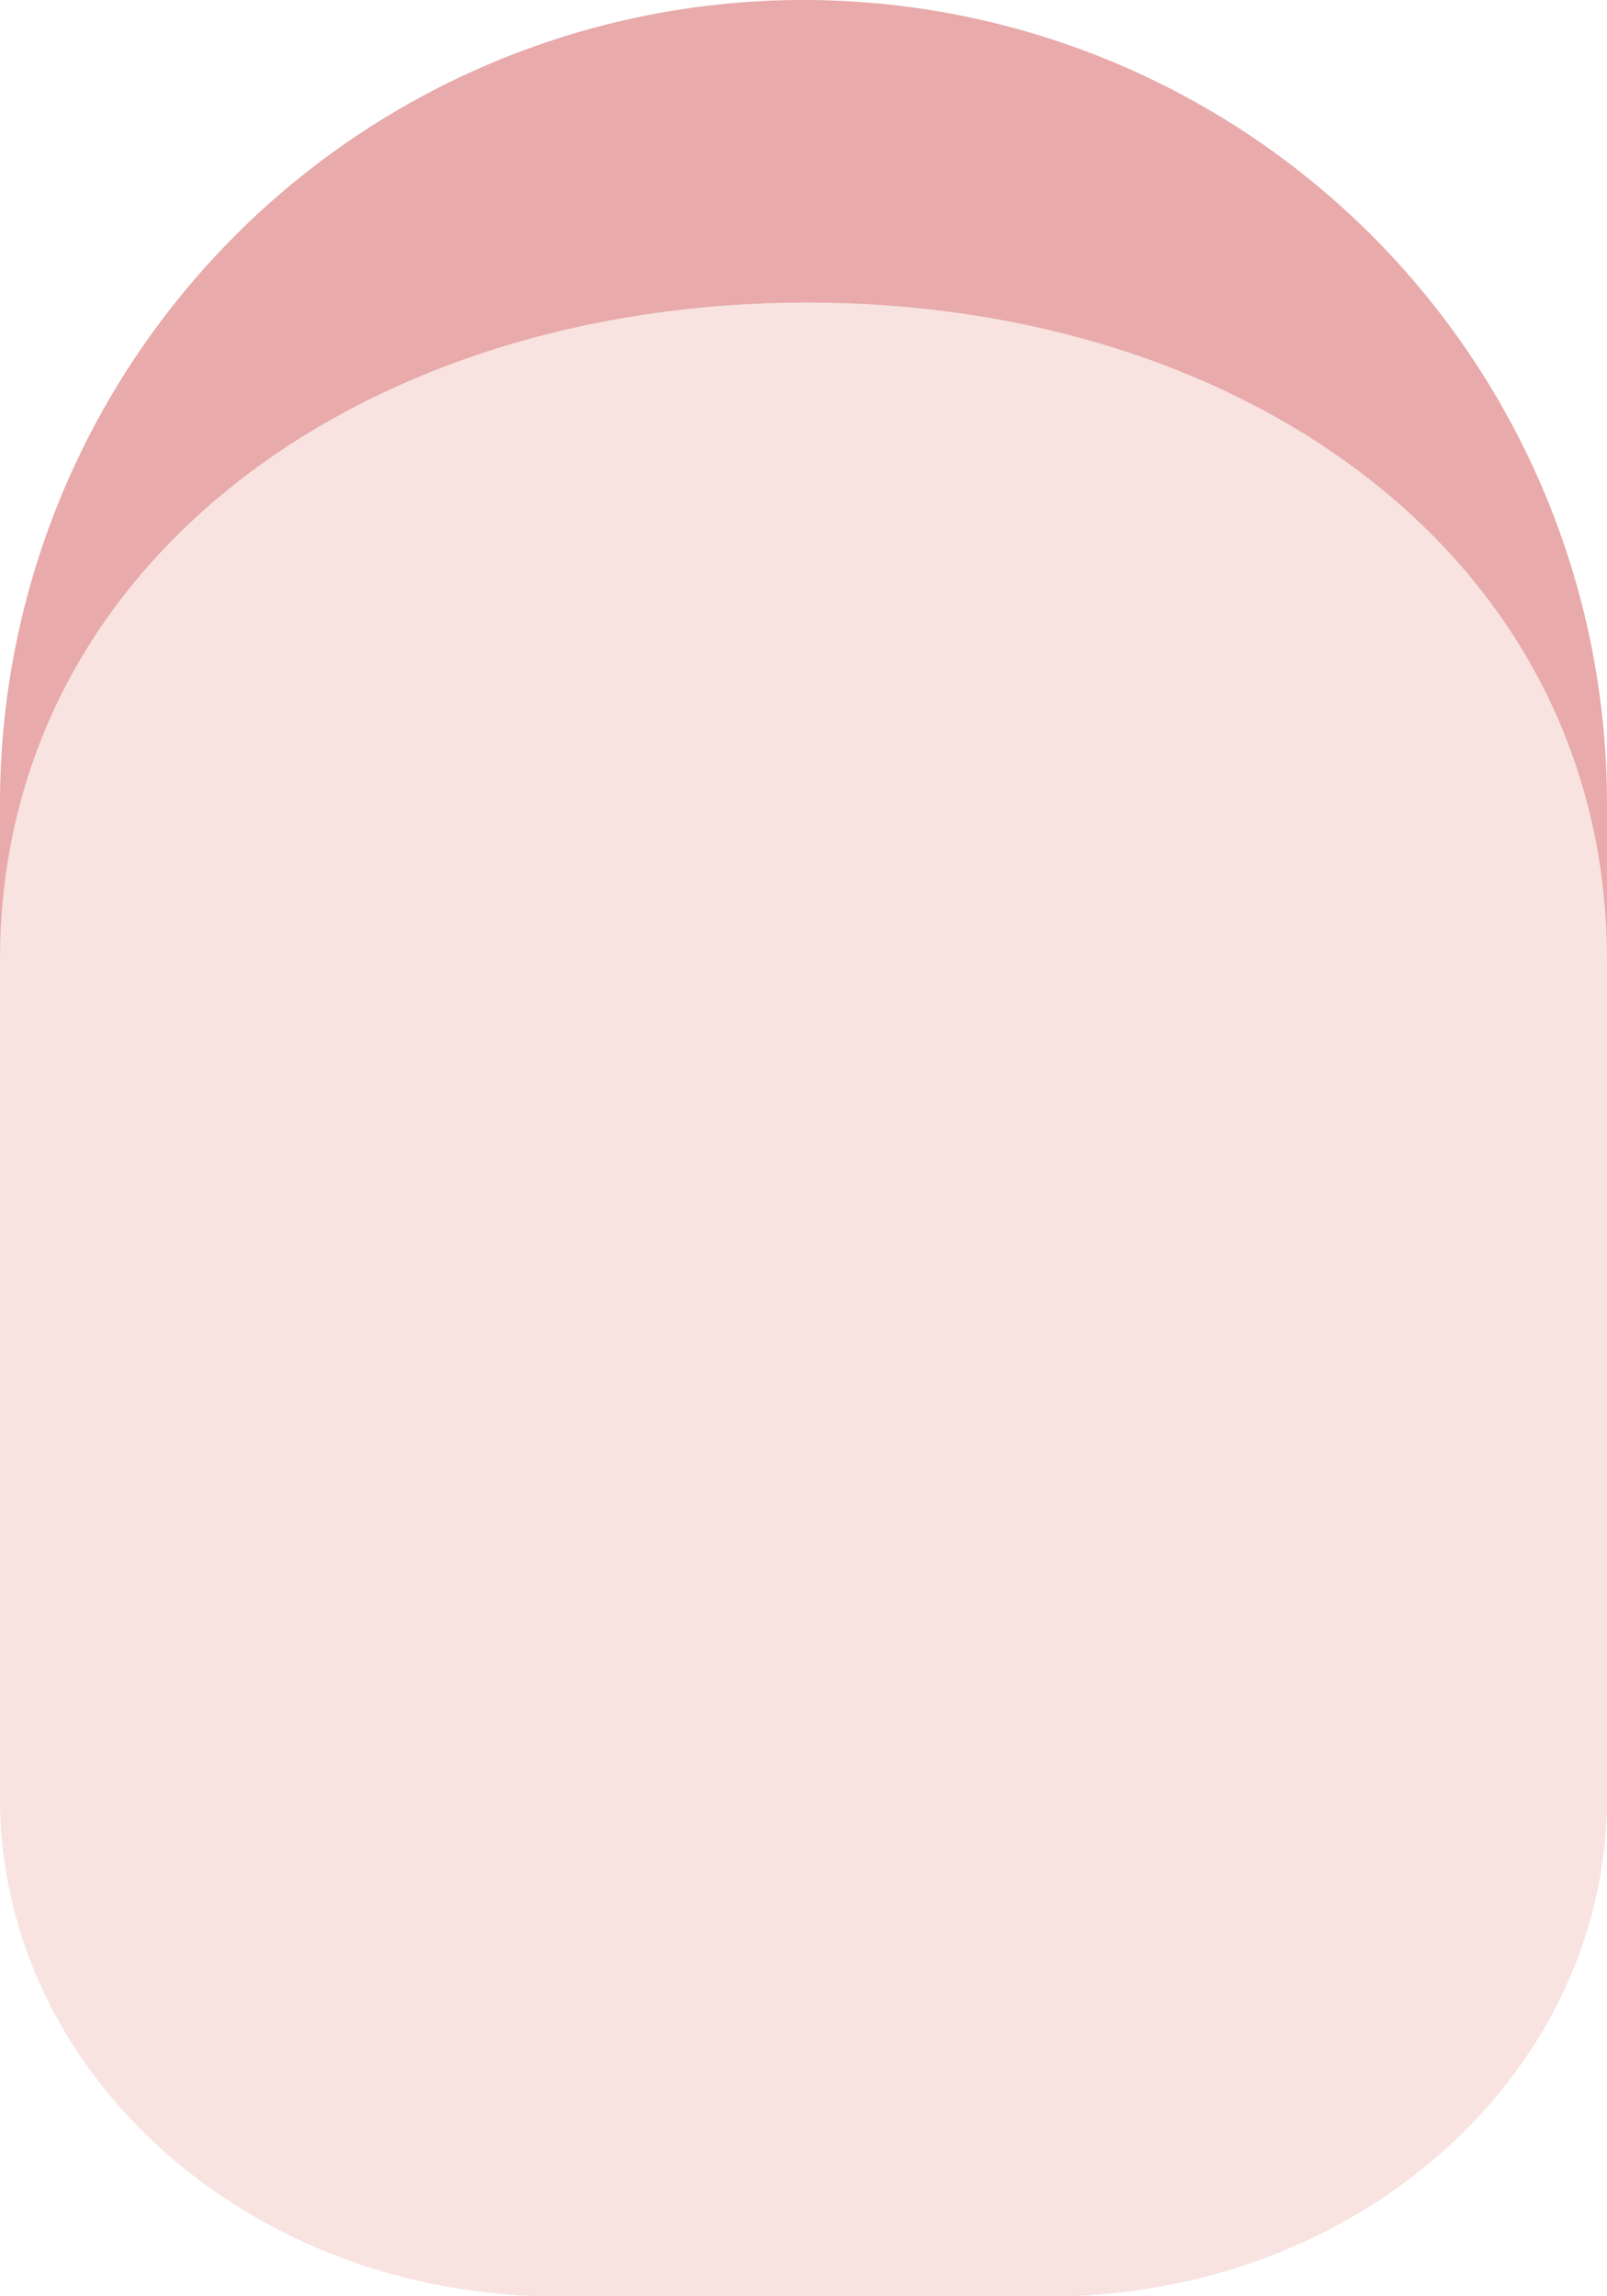
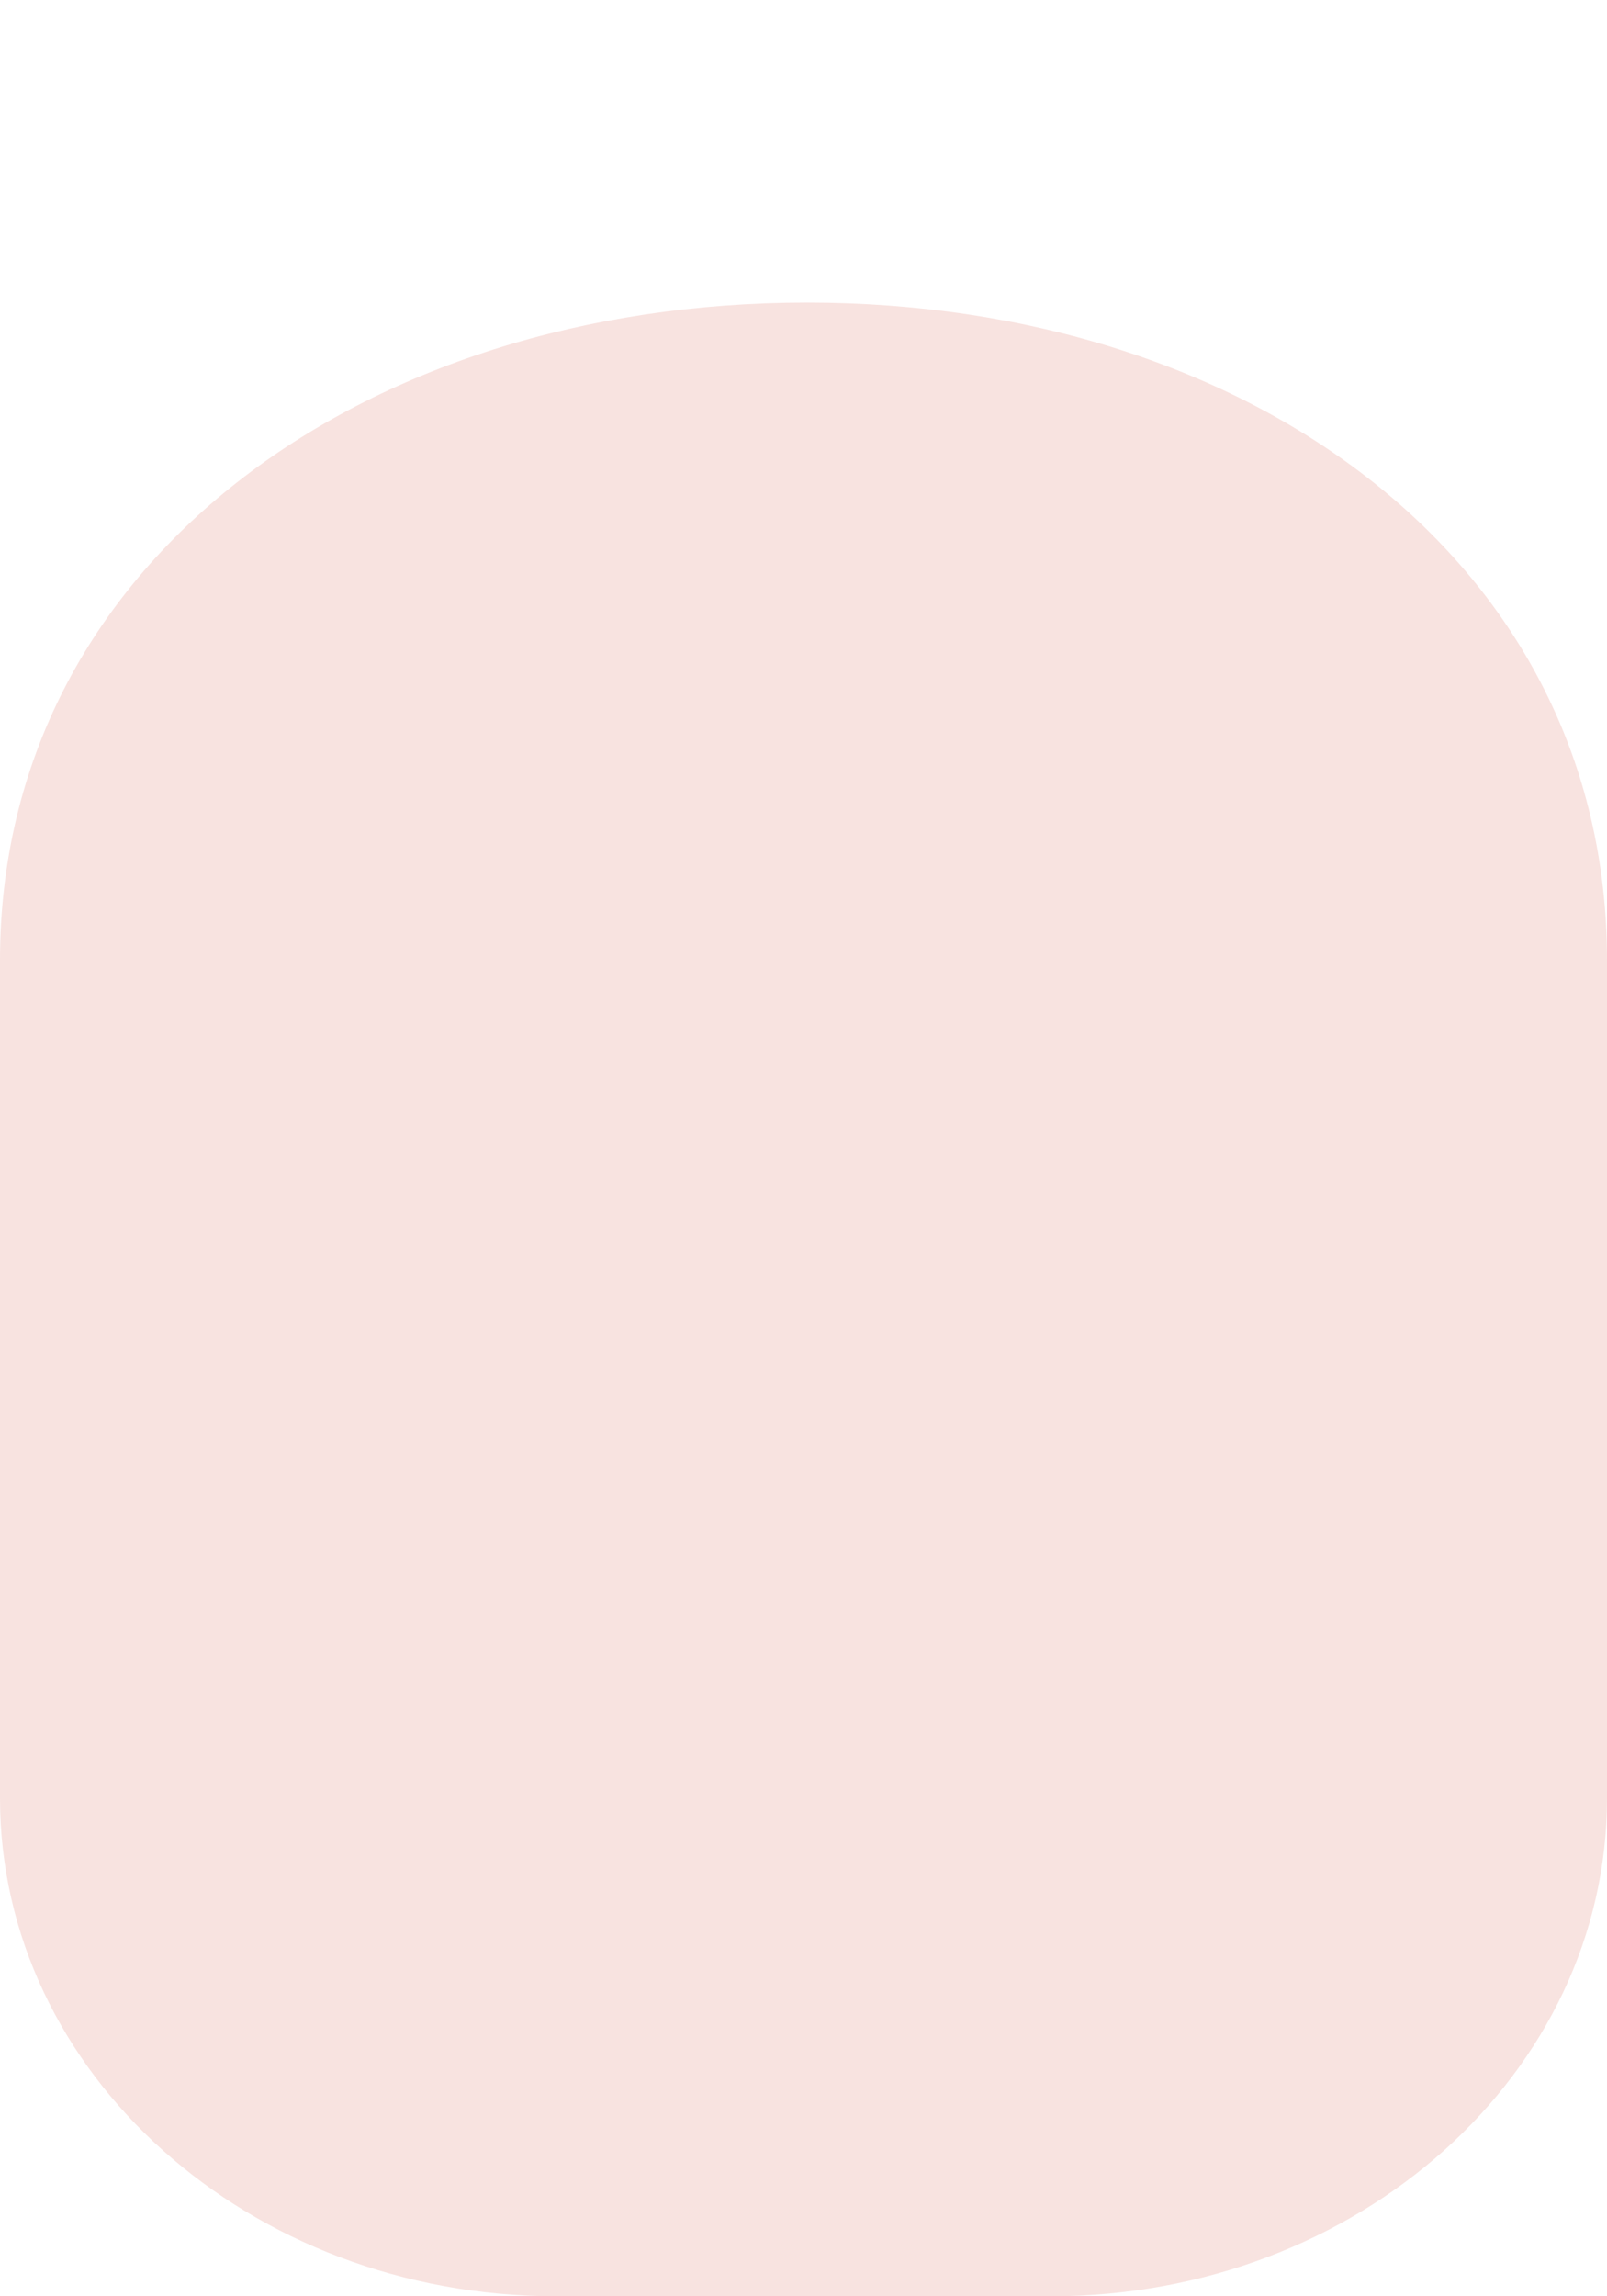
<svg xmlns="http://www.w3.org/2000/svg" id="グループ_3888" data-name="グループ 3888" width="33" height="47.143" viewBox="0 0 33 47.143">
-   <path id="パス_2722" data-name="パス 2722" d="M16.5,0A16.5,16.5,0,0,1,33,16.5V35.72A11.423,11.423,0,0,1,21.577,47.143H11.423A11.423,11.423,0,0,1,0,35.72V16.5A16.5,16.5,0,0,1,16.5,0Z" fill="#e8aaaa" />
  <path id="パス_2721" data-name="パス 2721" d="M16.571.6C25.683.6,33,5.943,33,14.1V31.306c0,5.648-5.114,10.226-11.423,10.226H11.423C5.114,41.532,0,36.953,0,31.306V14.1C0,5.943,7.458.6,16.571.6Z" transform="translate(0 5.611)" fill="#f8e3e0" />
</svg>